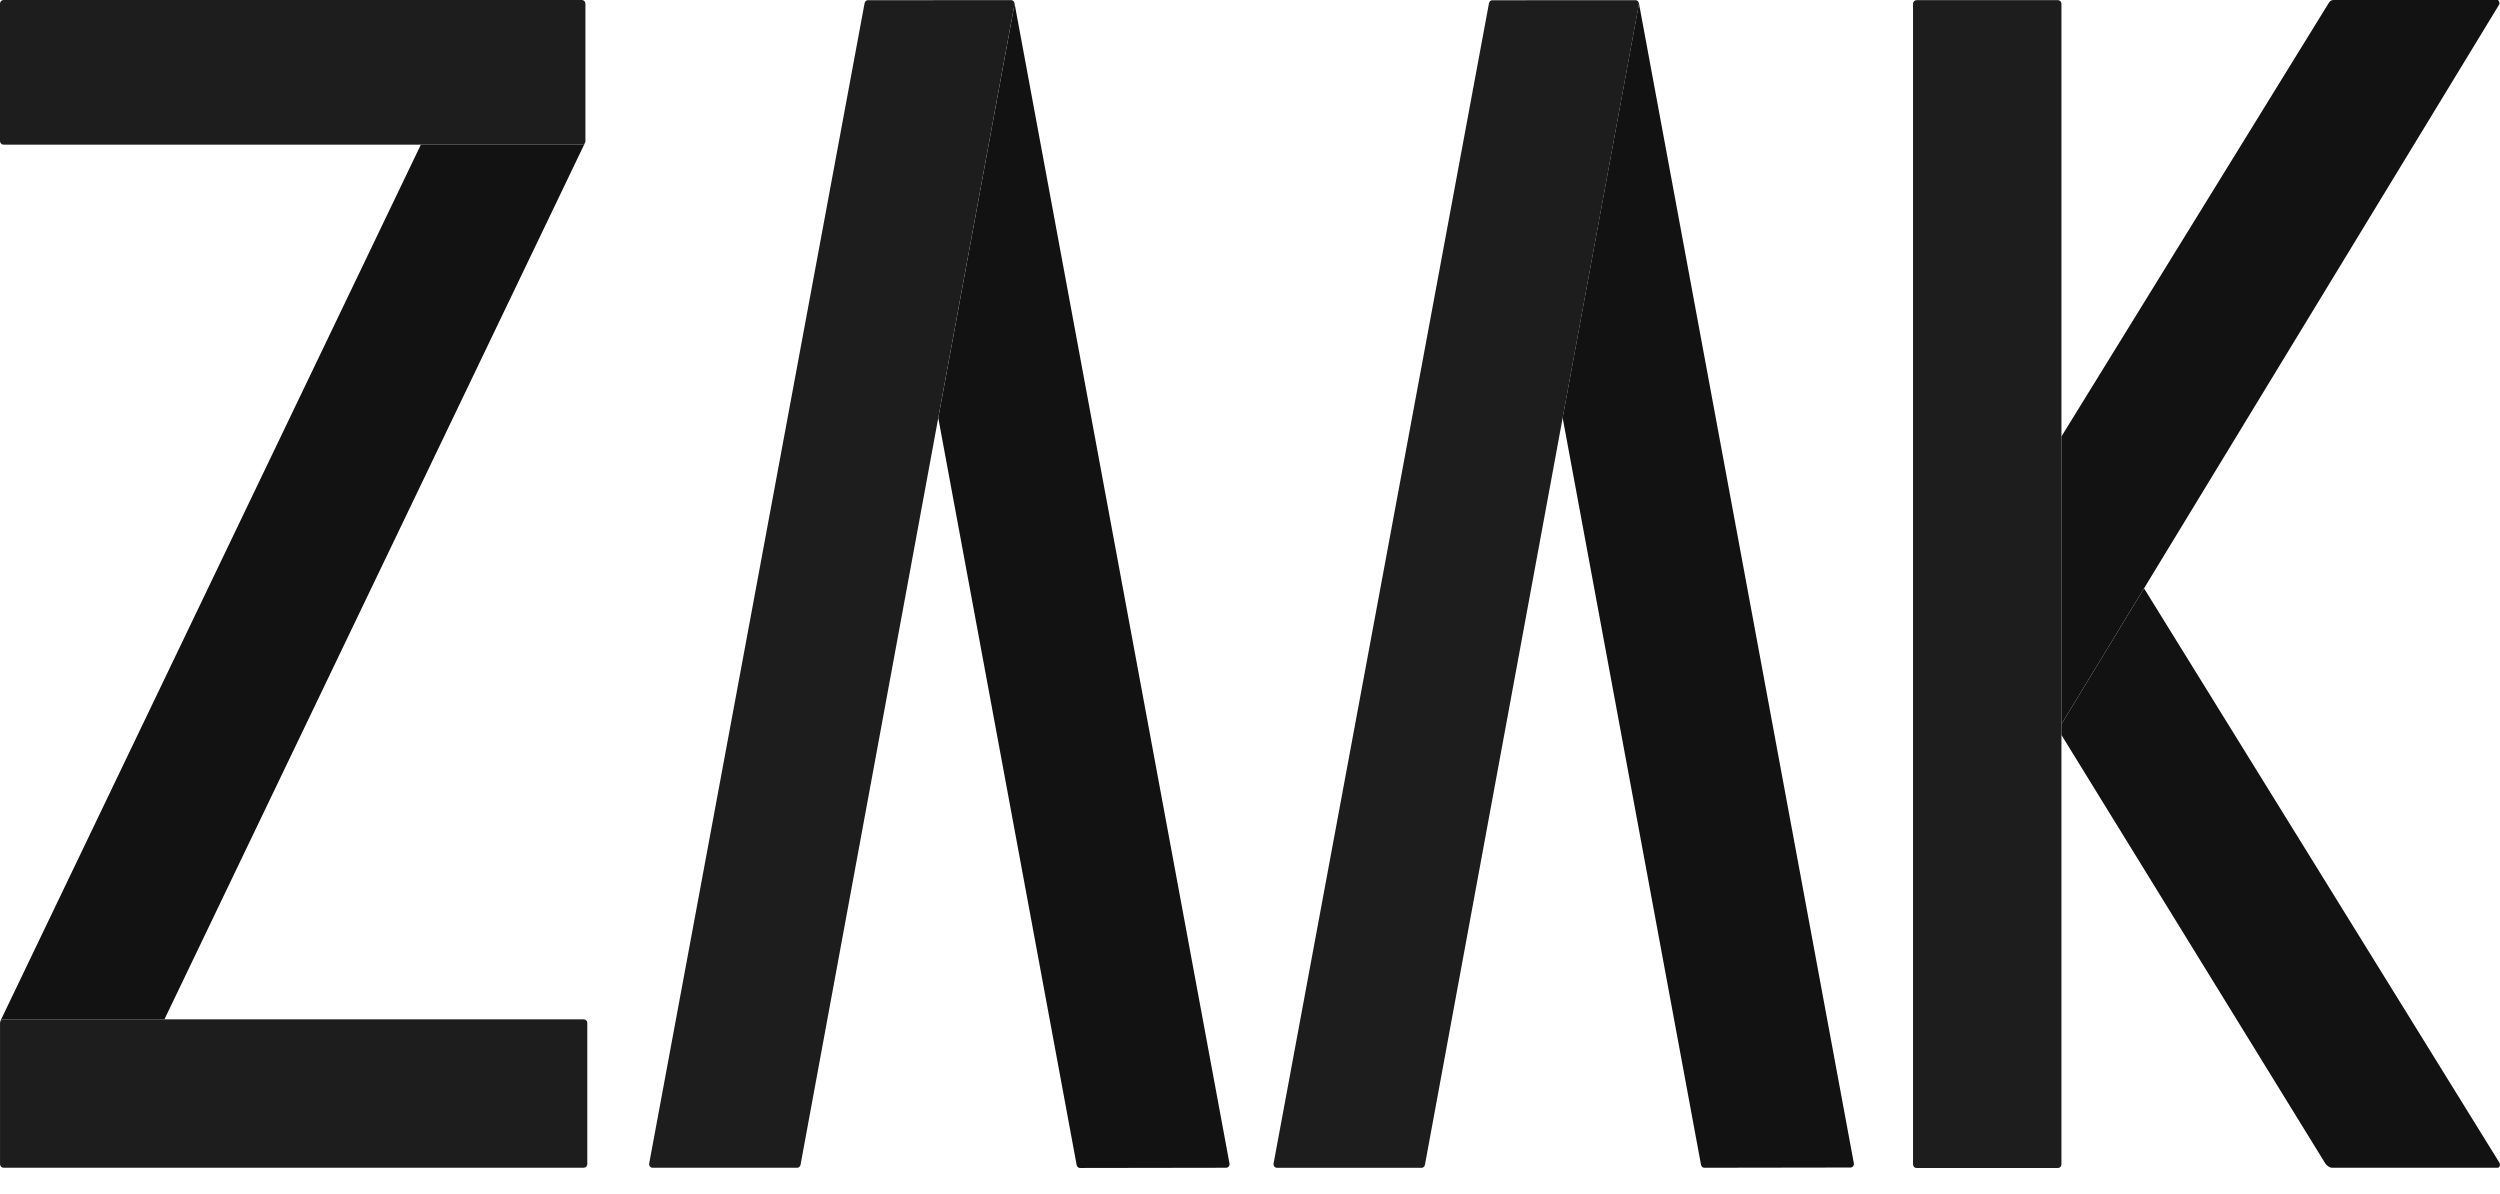
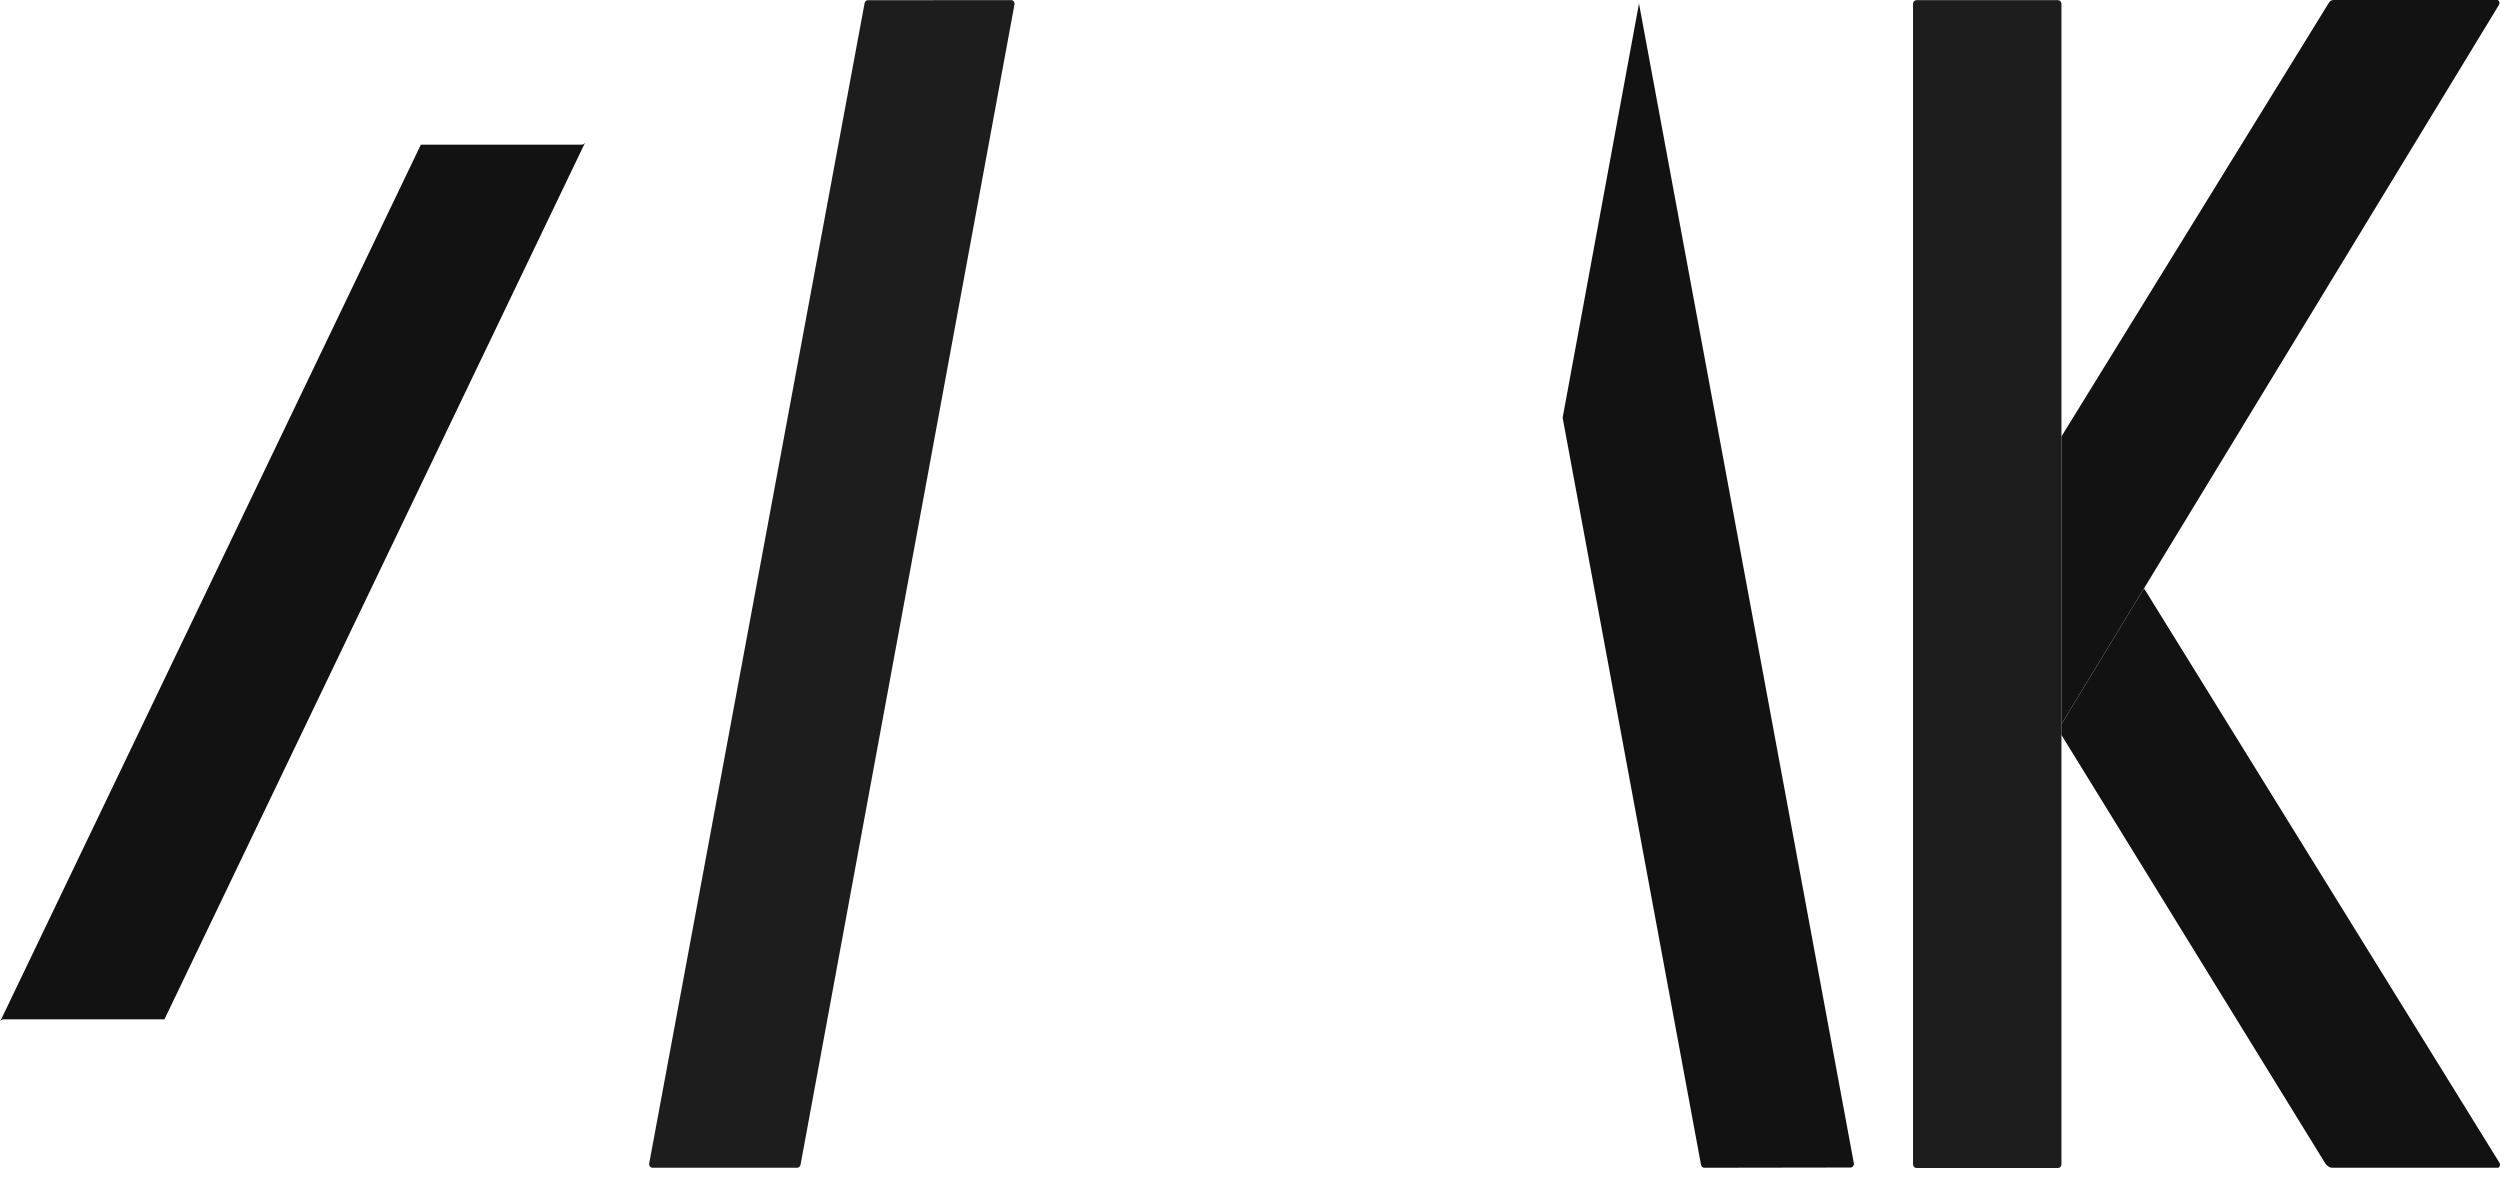
<svg xmlns="http://www.w3.org/2000/svg" version="1.1" id="Ebene_1" x="0px" y="0px" viewBox="0 0 90 43" style="enable-background:new 0 0 90 43;" xml:space="preserve">
  <style type="text/css">
	.st0{fill:#1D1D1D;}
	.st1{fill:#121212;}
</style>
  <g>
    <g>
      <path class="st0" d="M74.212,15.714V0.134c0-0.071-0.058-0.129-0.129-0.129l-5.085,0c-0.071,0-0.129,0.058-0.129,0.129V41.92    c0,0.071,0.058,0.129,0.129,0.129h5.085c0.071,0,0.129-0.058,0.129-0.129V26.459v-0.391V15.714z" />
    </g>
    <g>
-       <path class="st0" d="M21.014,36.696H5.92H0.13c-0.052,0-0.096,0.031-0.116,0.075c-0.008,0.016-0.013,0.034-0.013,0.054l0,5.085    c0,0.071,0.058,0.129,0.129,0.129h20.884c0.071,0,0.129-0.058,0.129-0.129v-5.085C21.143,36.754,21.085,36.696,21.014,36.696z" />
-     </g>
+       </g>
    <g>
-       <path class="st0" d="M20.945,5.208h-5.794H0.129C0.058,5.208,0,5.15,0,5.079l0-4.95C0,0.058,0.058,0,0.129,0l20.817,0    c0.071,0,0.129,0.058,0.129,0.129v4.95c0,0.022-0.007,0.043-0.017,0.061C21.035,5.18,20.994,5.208,20.945,5.208z" />
-     </g>
+       </g>
    <g>
      <path class="st0" d="M36.521,0.109c-0.009-0.051-0.048-0.094-0.102-0.104l-5.143,0.002c-0.07-0.013-0.137,0.033-0.15,0.103    l-7.756,41.779c-0.013,0.07,0.033,0.137,0.103,0.15h5.196c0.07,0.013,0.137-0.033,0.15-0.103l4.958-26.89l2.745-14.891    C36.525,0.139,36.524,0.124,36.521,0.109z" />
    </g>
    <g>
-       <path class="st0" d="M58.999,0.111c-0.009-0.051-0.048-0.094-0.102-0.104l-5.143,0.002c-0.07-0.013-0.137,0.033-0.15,0.103    l-7.756,41.779c-0.013,0.07,0.033,0.137,0.103,0.15h5.196c0.07,0.013,0.137-0.033,0.15-0.103l4.958-26.89L59,0.157    C59.003,0.141,59.002,0.126,58.999,0.111z" />
-     </g>
+       </g>
    <path class="st1" d="M89.98,41.859L77.185,21.18l-2.973,4.888v0.391l9.5,15.428c0.038,0.062,0.158,0.158,0.245,0.152l5.983,0   C90,42.002,90.018,41.921,89.98,41.859z" />
    <g>
      <g>
        <path class="st1" d="M74.212,26.068l2.973-4.888L89.962,0.177C90,0.117,89.981,0.037,89.92,0l-5.909,0     c-0.083-0.002-0.137,0.044-0.174,0.104l-9.626,15.61V26.068z" />
      </g>
    </g>
    <g>
      <path class="st1" d="M58.999,0.102l0-0.001c0.003,0.015,0.004,0.03,0.001,0.046l-2.745,14.891l4.982,26.898    c0.013,0.07,0.08,0.116,0.15,0.103l5.249-0.008c0.07-0.013,0.116-0.08,0.103-0.15L58.999,0.102z" />
    </g>
    <g>
-       <path class="st1" d="M36.522,0.11l0-0.001c0.003,0.015,0.004,0.03,0.001,0.046l-2.745,14.891l4.982,26.898    c0.013,0.07,0.08,0.116,0.15,0.103l5.249-0.008c0.07-0.013,0.116-0.08,0.103-0.15L36.522,0.11z" />
-     </g>
+       </g>
    <path class="st1" d="M0.13,36.696h5.79l15.13-31.533c0.004-0.008,0.004-0.016,0.006-0.024c-0.022,0.04-0.063,0.068-0.111,0.068   h-5.794L0.023,36.736c-0.005,0.011-0.007,0.023-0.009,0.035C0.035,36.727,0.079,36.696,0.13,36.696z" />
  </g>
</svg>